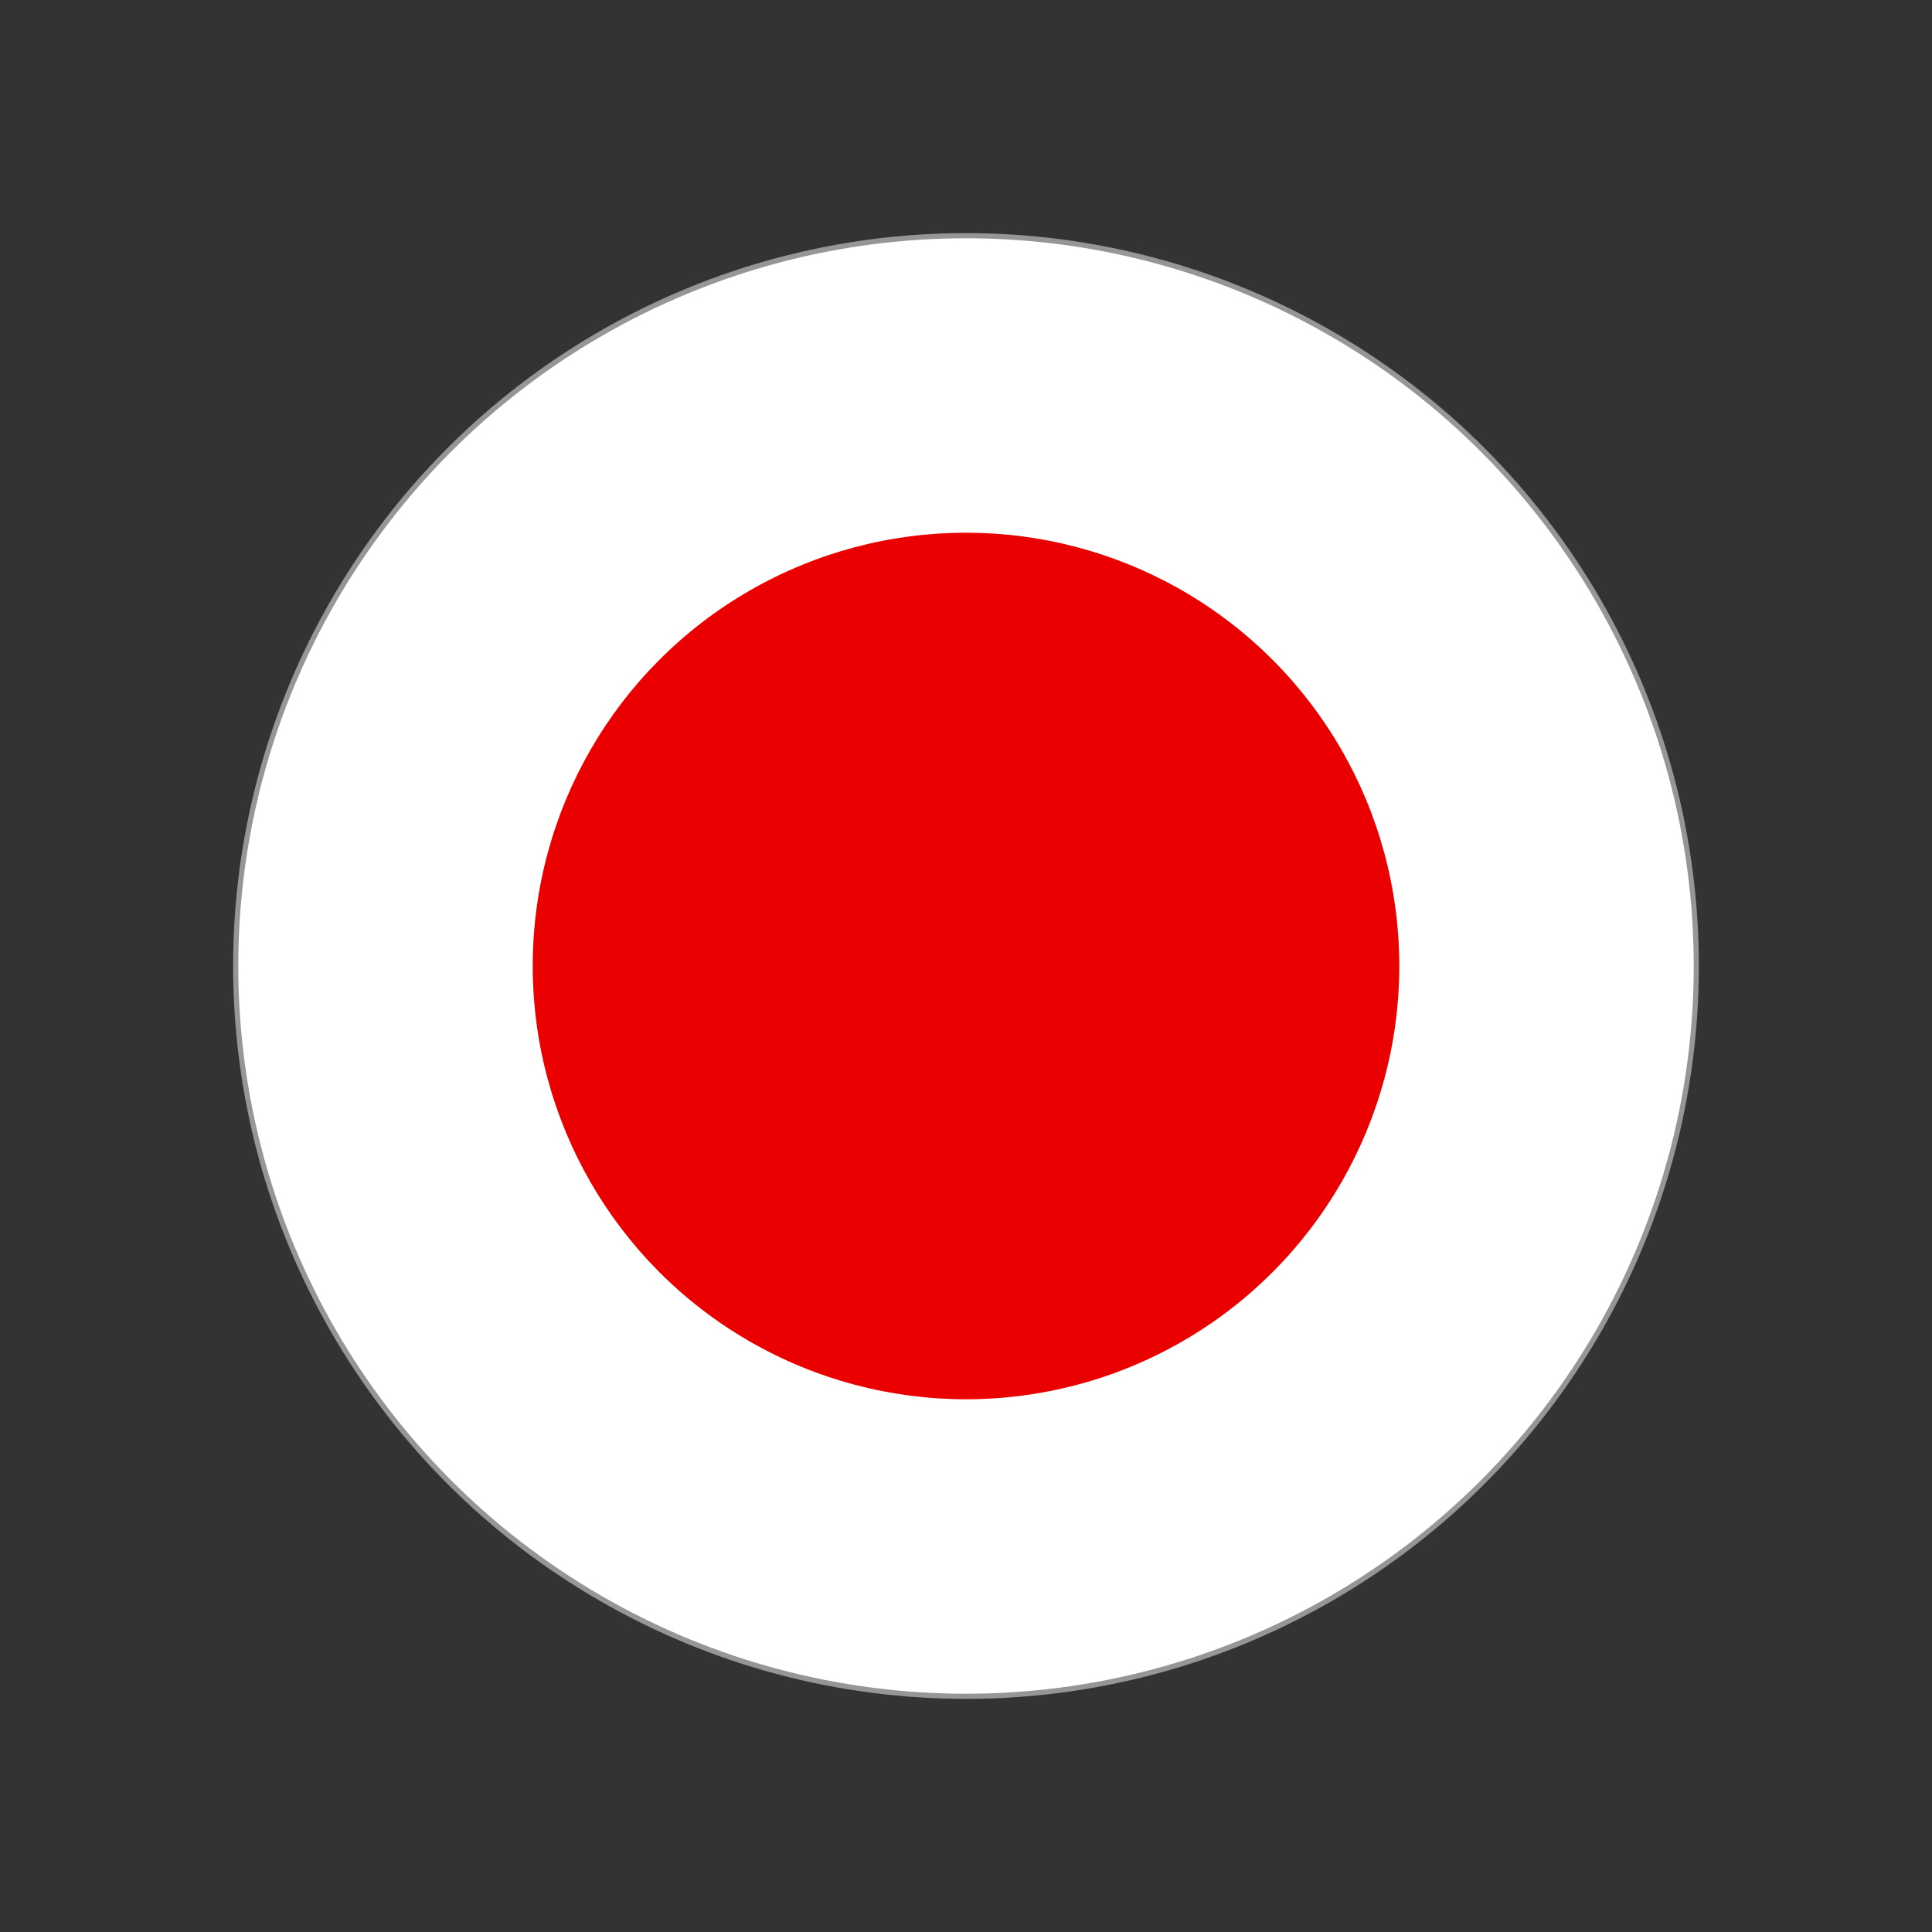
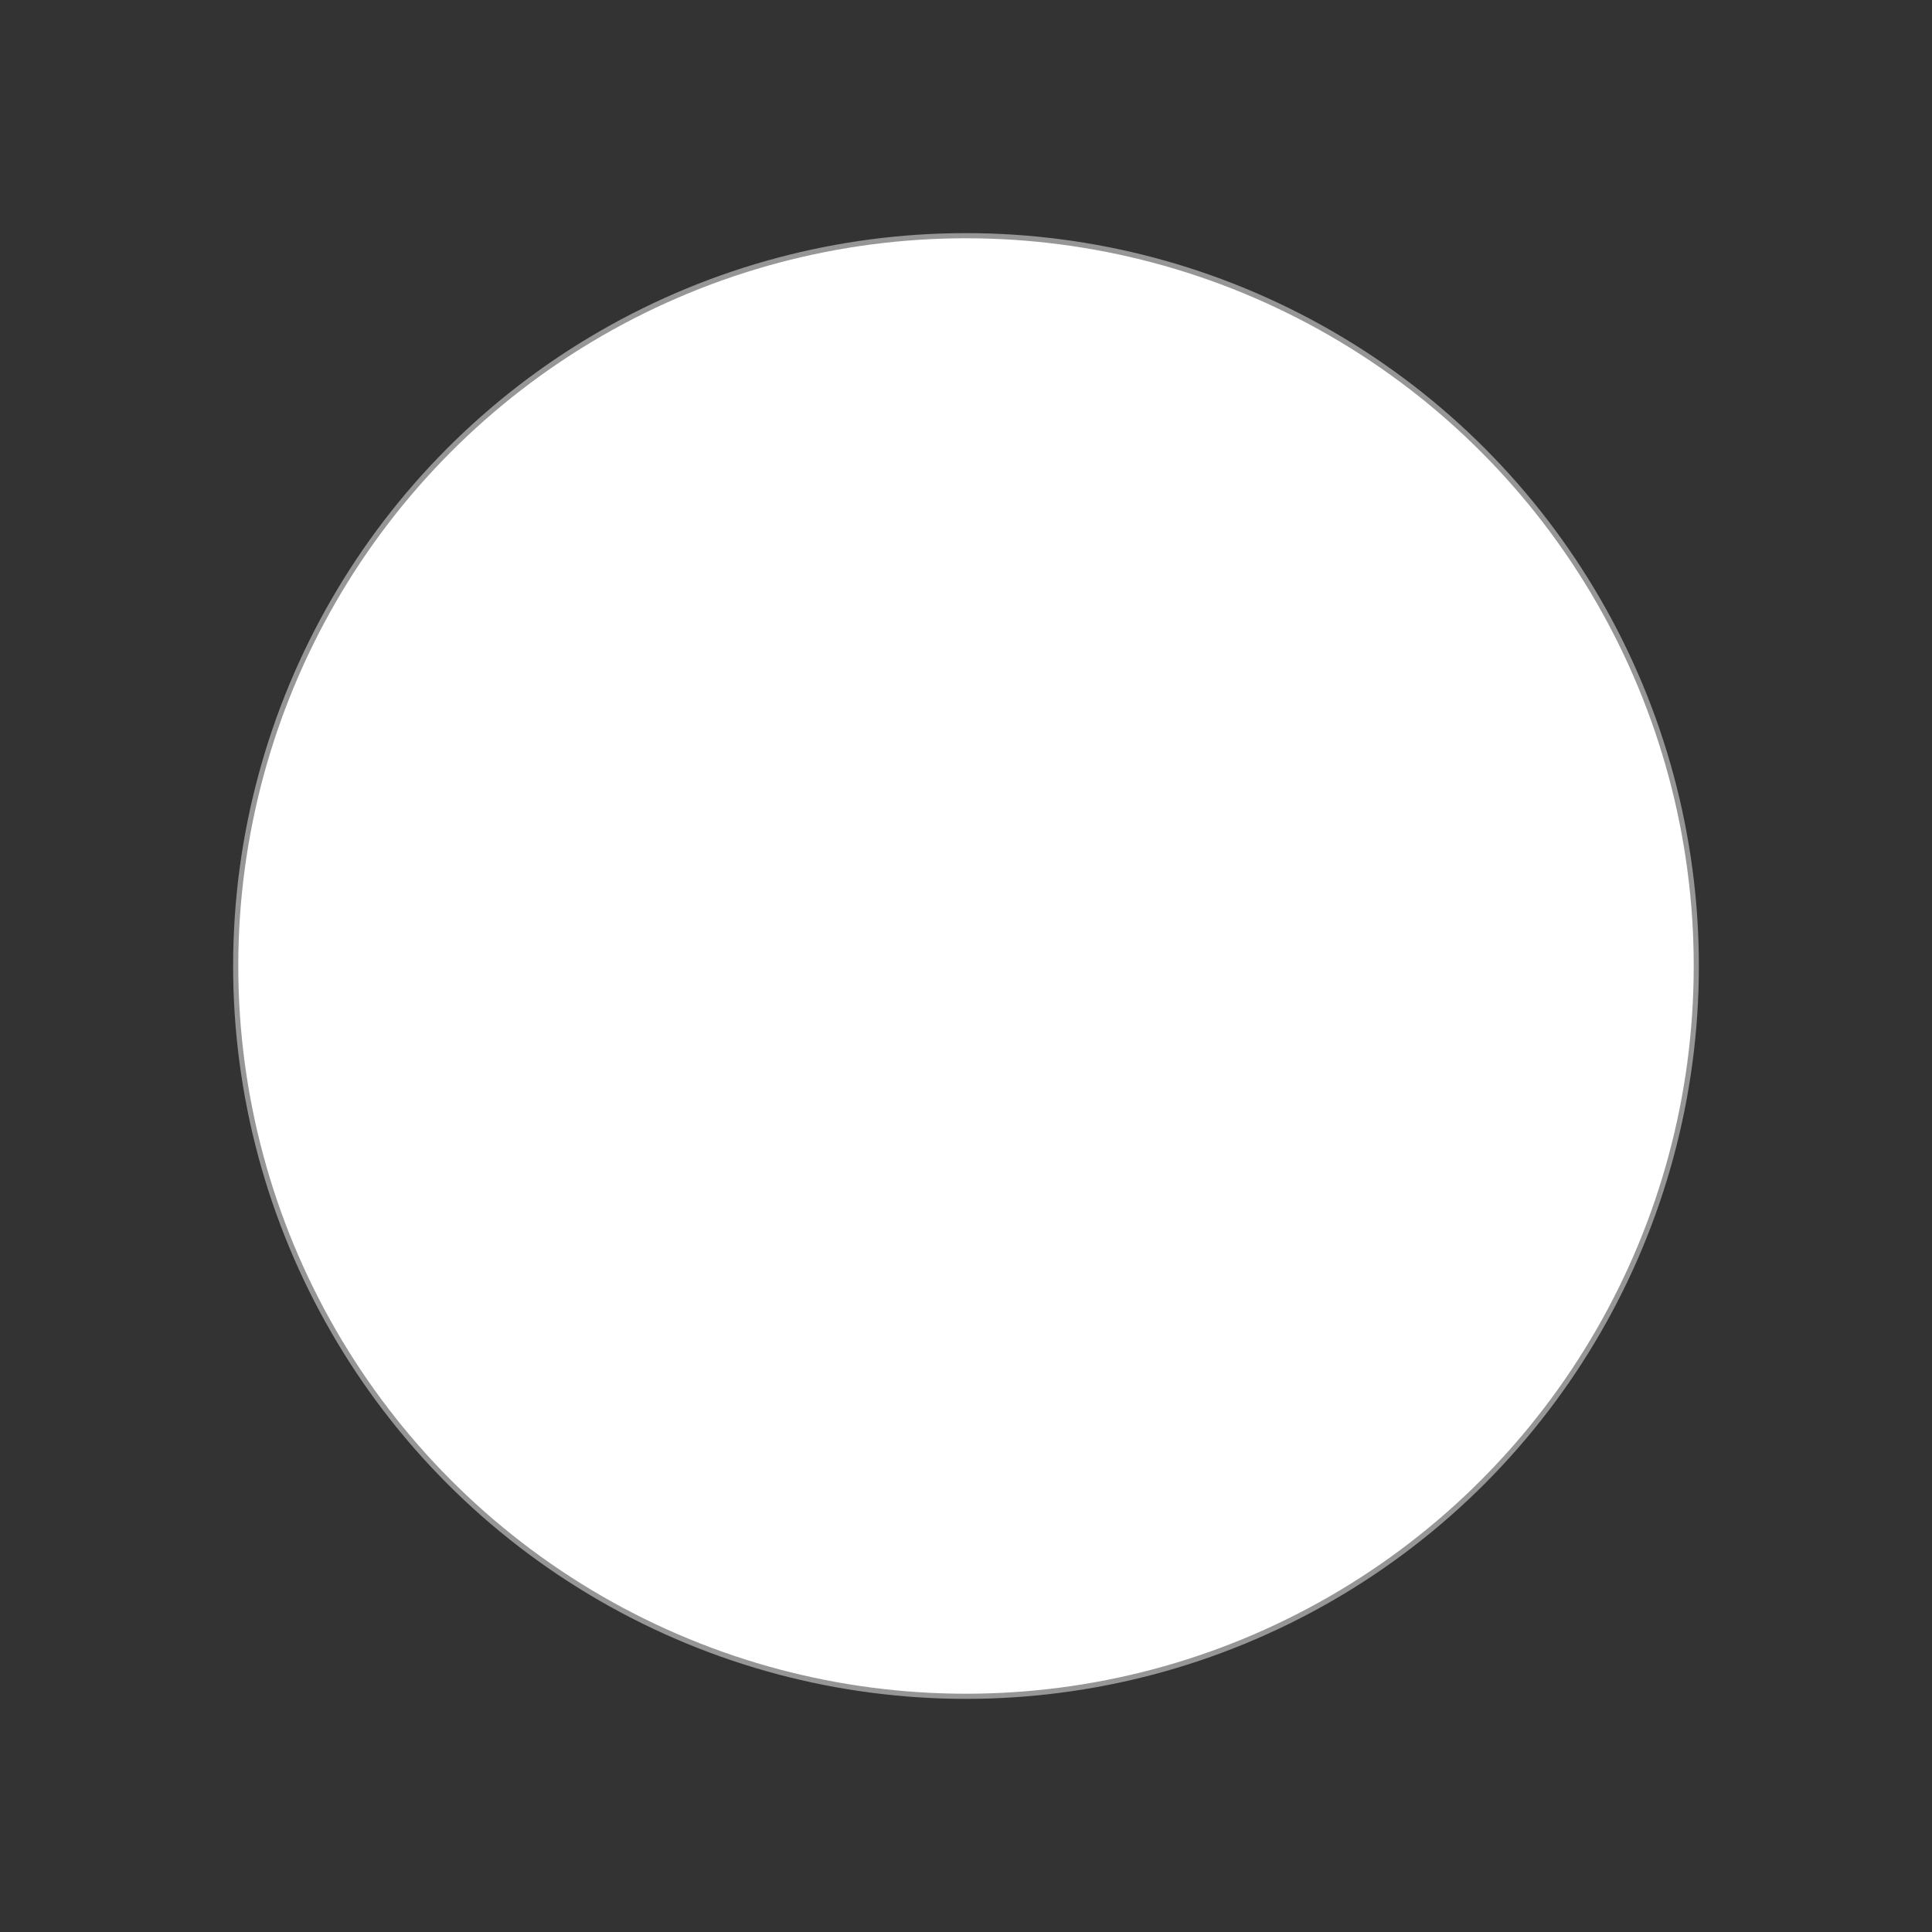
<svg xmlns="http://www.w3.org/2000/svg" id="Ñëîé_1" data-name="Ñëîé 1" viewBox="0 0 75 75">
  <rect x="0" y="0" width="75" height="75" fill="#333333" stroke="none" />
  <defs>
    <style>.cls-1{fill:#fff;}.cls-2{fill:#eb0000;}.cls-3,.cls-4{fill:none;}.cls-3{stroke:#969696;stroke-width:0.2px;}</style>
  </defs>
  <circle class="cls-1" cx="37.5" cy="37.5" r="28.35" />
-   <circle class="cls-2" cx="37.5" cy="37.5" r="16.82" />
  <circle class="cls-3" cx="37.5" cy="37.5" r="28.35" />
  <rect class="cls-4" width="75" height="75" />
</svg>